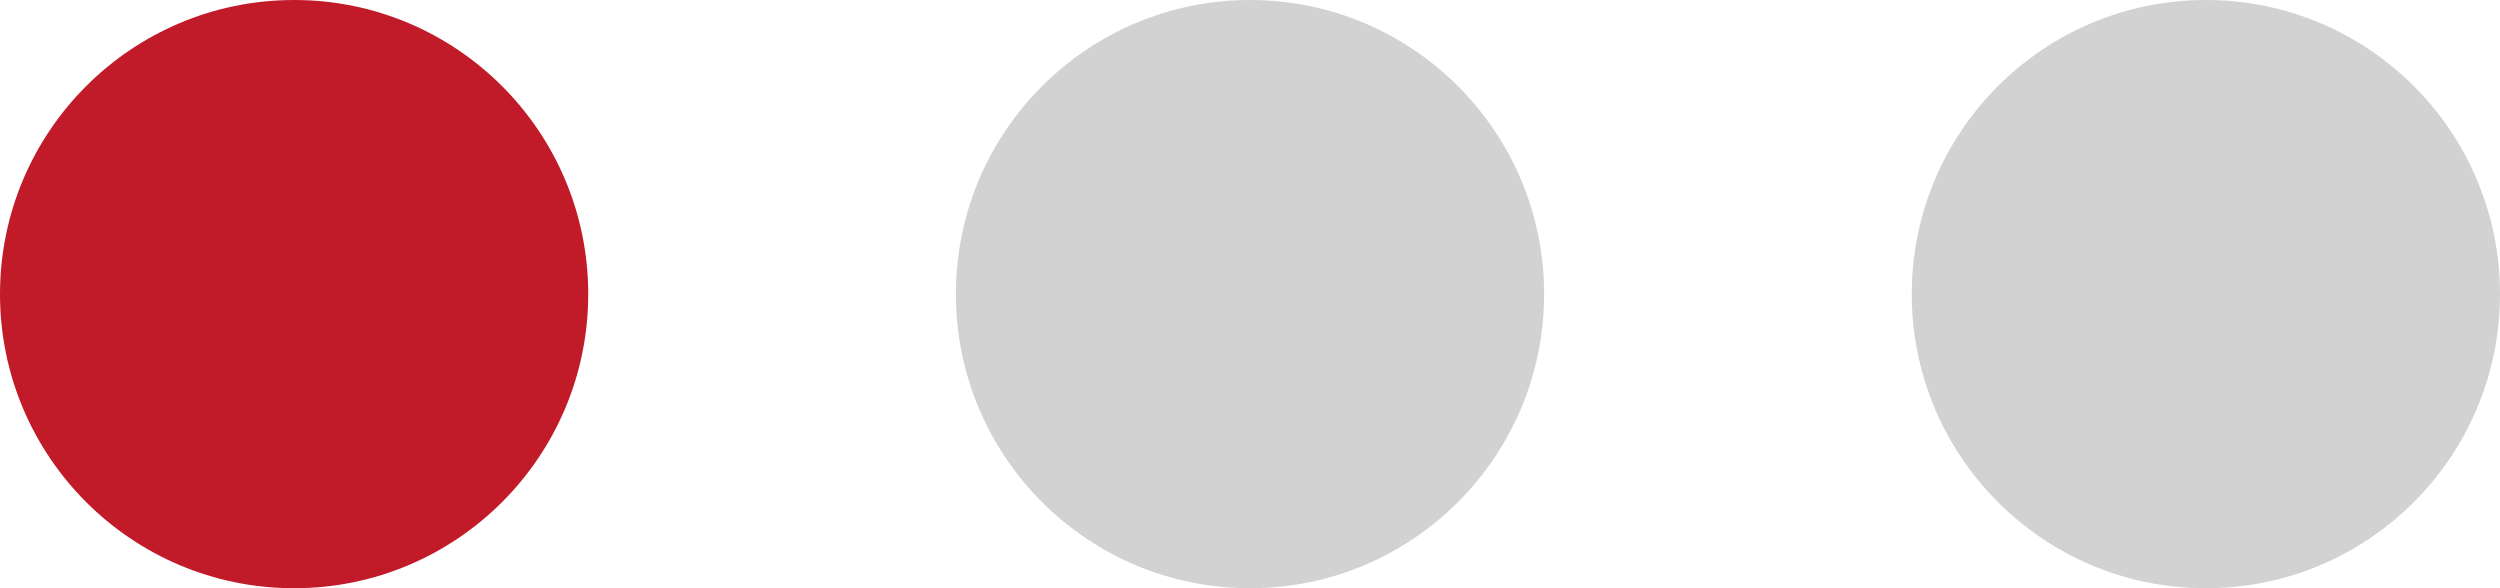
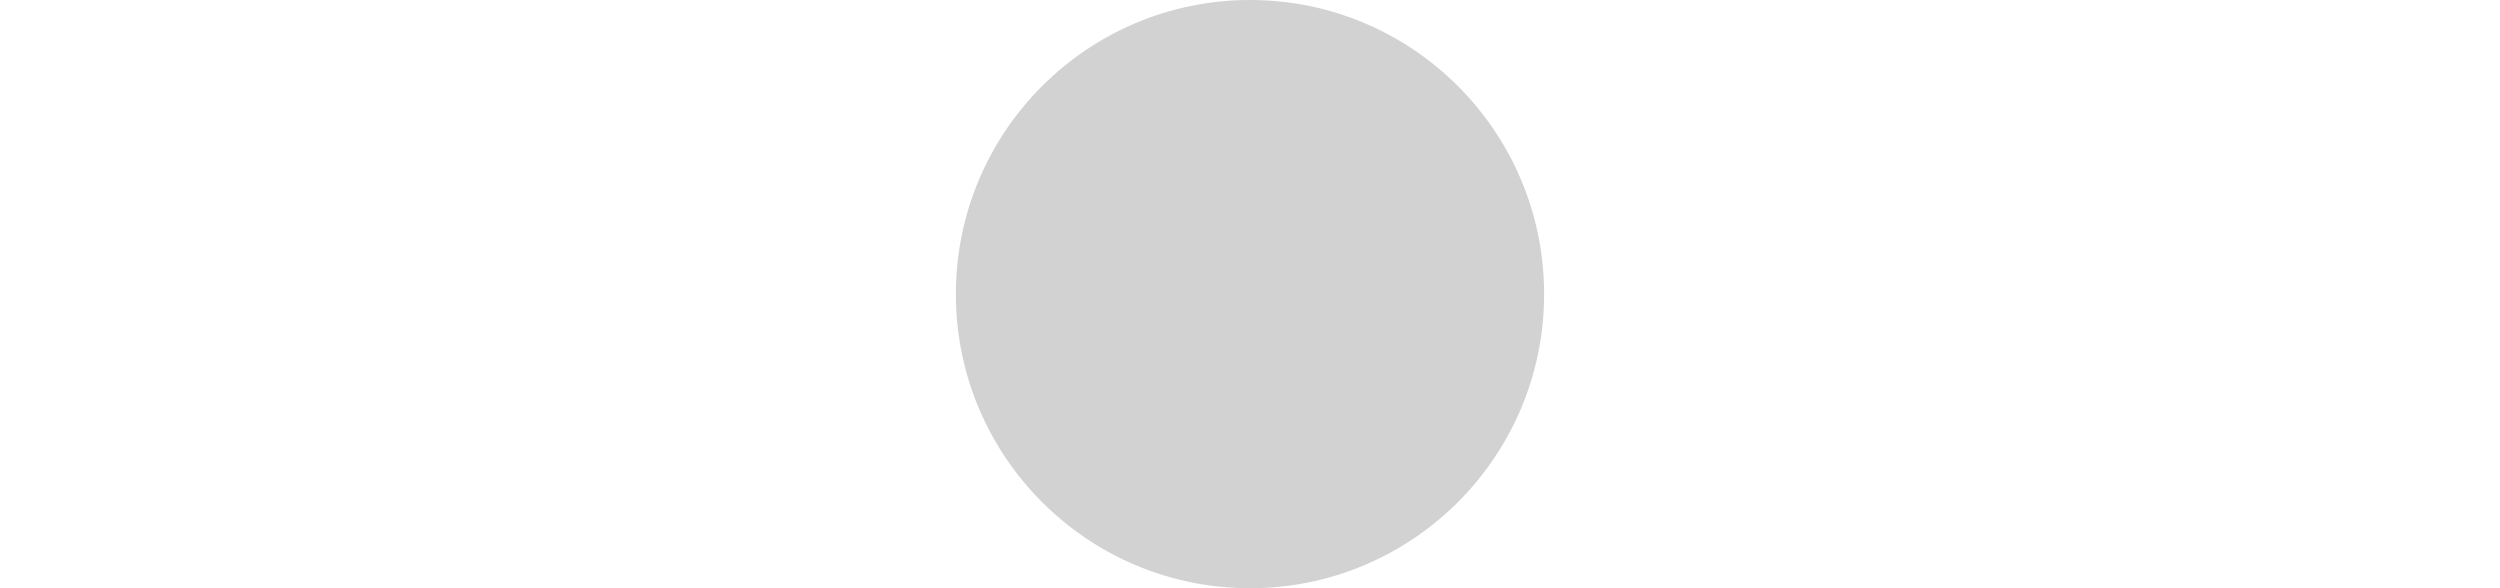
<svg xmlns="http://www.w3.org/2000/svg" width="34" height="8" viewBox="0 0 34 8" fill="none">
-   <circle cx="4" cy="4" r="4" fill="#C11B29" />
  <circle cx="17" cy="4" r="4" fill="#D2D2D2" />
-   <circle cx="30" cy="4" r="4" fill="#D2D2D2" />
</svg>